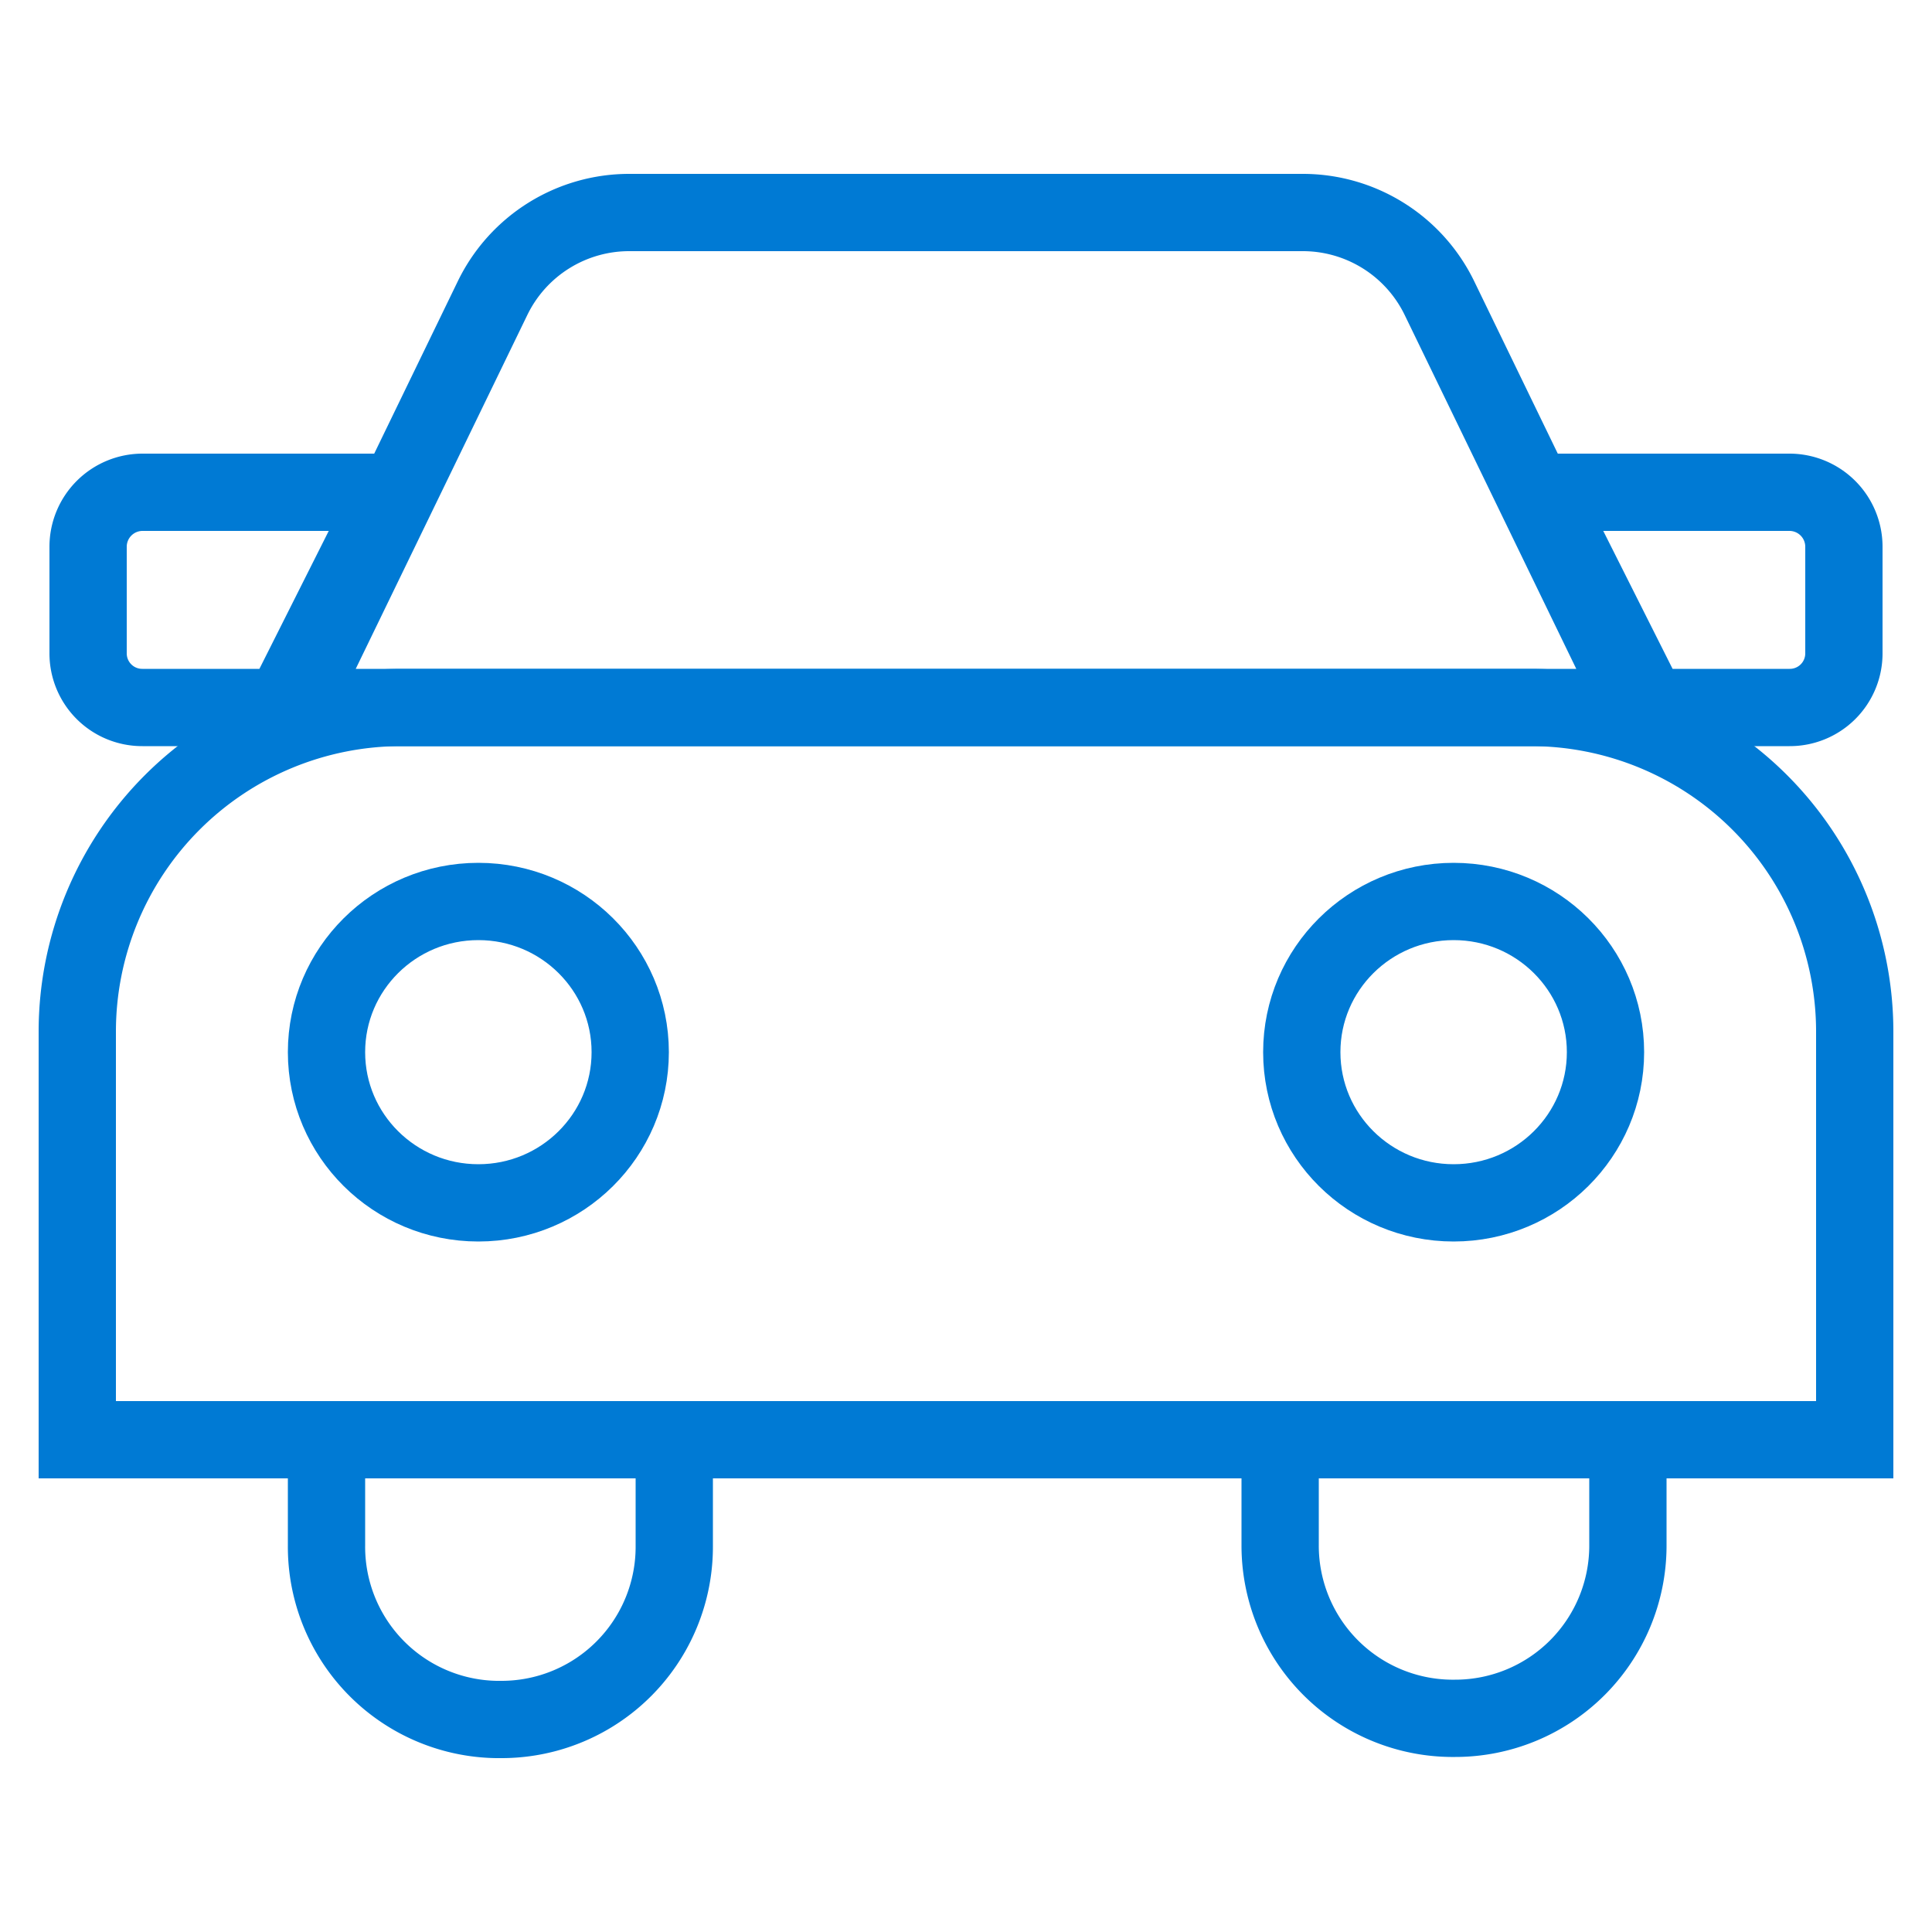
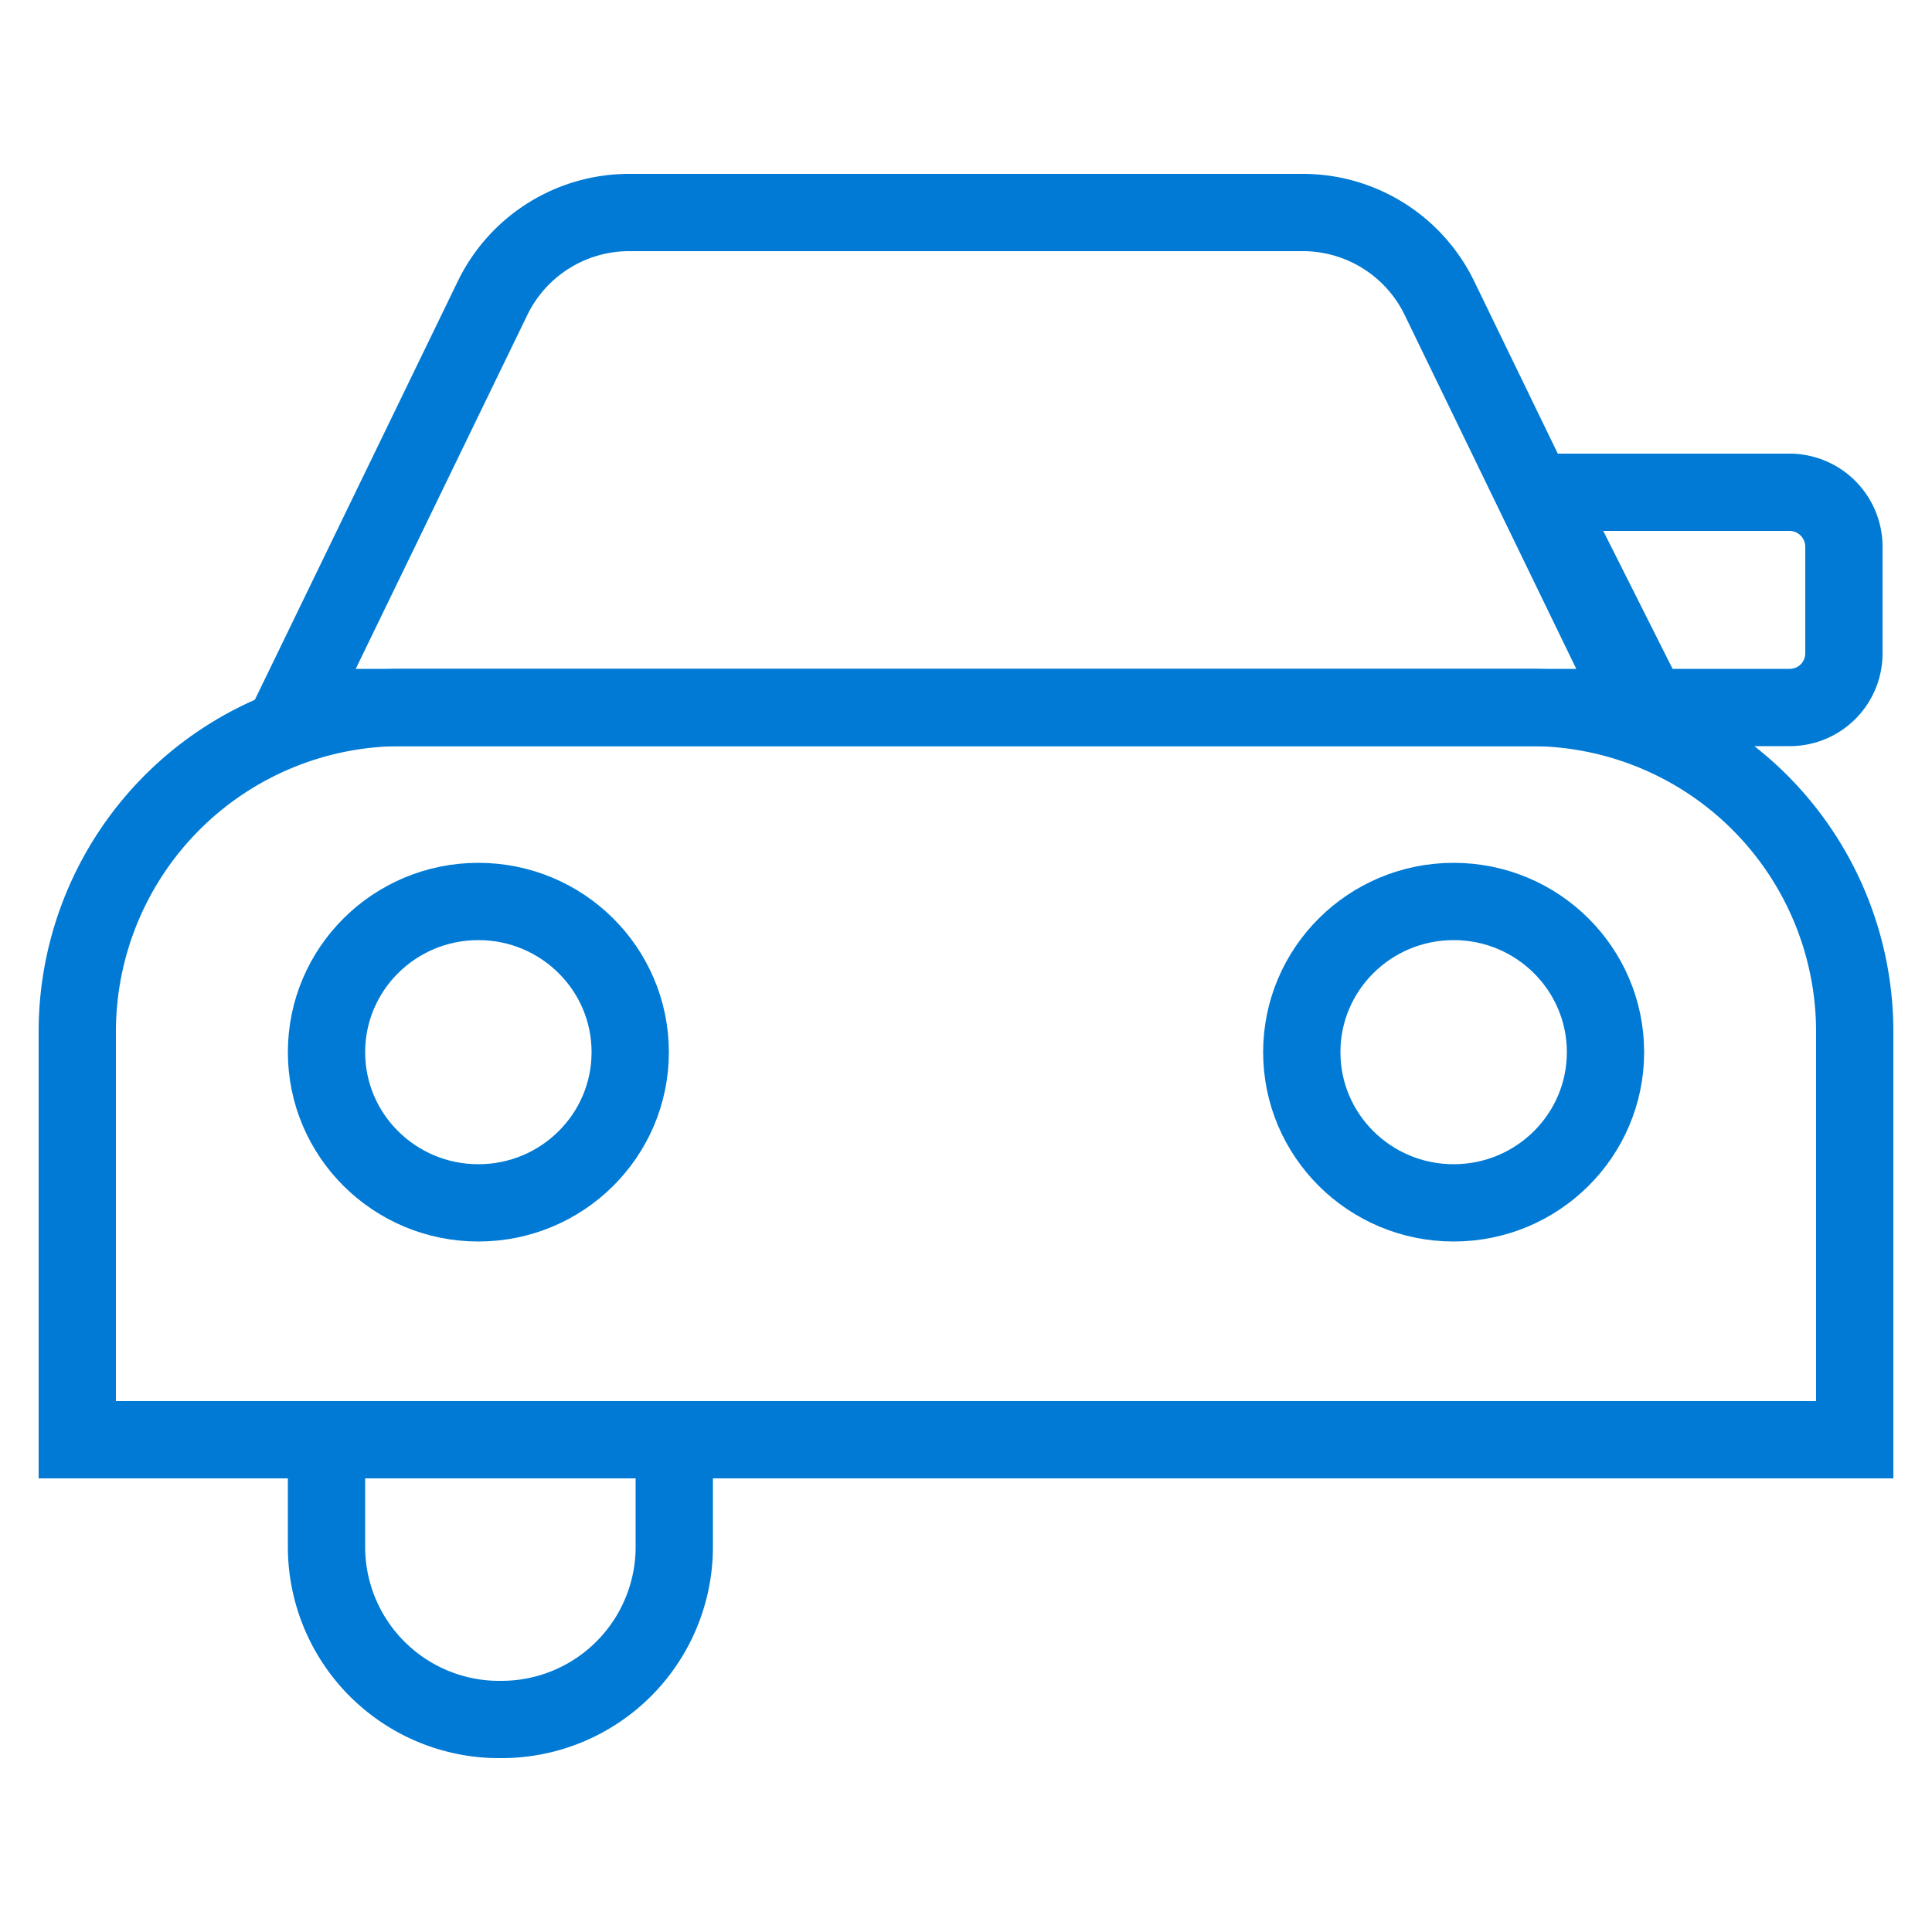
<svg xmlns="http://www.w3.org/2000/svg" id="Layer_1" data-name="Layer 1" width="50" height="50" viewBox="0 0 50 50">
  <defs>
    <style>.cls-1{fill:none;stroke:#007ad4;stroke-miterlimit:10;stroke-width:2px;}</style>
  </defs>
  <path class="cls-1" d="M10.39,18.31H39.61A8.39,8.39,0,0,1,48,26.7V37.26a0,0,0,0,1,0,0H2a0,0,0,0,1,0,0V26.7A8.39,8.39,0,0,1,10.39,18.31Z" />
  <path class="cls-1" d="M42.39,18.31H7.61l5.14-10.6A3.93,3.93,0,0,1,16.29,5.5H33.71a3.93,3.93,0,0,1,3.54,2.21Z" />
  <ellipse class="cls-1" cx="12.38" cy="27.23" rx="3.93" ry="3.9" />
  <ellipse class="cls-1" cx="37.62" cy="27.23" rx="3.93" ry="3.9" />
  <path class="cls-1" d="M8.45,37.26h9a0,0,0,0,1,0,0V40A4.47,4.47,0,0,1,13,44.5h0A4.47,4.47,0,0,1,8.45,40V37.26A0,0,0,0,1,8.45,37.26Z" />
-   <path class="cls-1" d="M33.13,37.26h9a0,0,0,0,1,0,0V40a4.47,4.47,0,0,1-4.47,4.47h0A4.47,4.47,0,0,1,33.13,40V37.26A0,0,0,0,1,33.13,37.26Z" />
  <path class="cls-1" d="M46.31,18.31H42.67l-2.8-5.57h6.44a1.41,1.41,0,0,1,1.41,1.41v2.76A1.4,1.4,0,0,1,46.31,18.31Z" />
-   <path class="cls-1" d="M3.69,18.31H7.33l2.8-5.57H3.69a1.41,1.41,0,0,0-1.41,1.41v2.76A1.4,1.4,0,0,0,3.69,18.31Z" />
</svg>